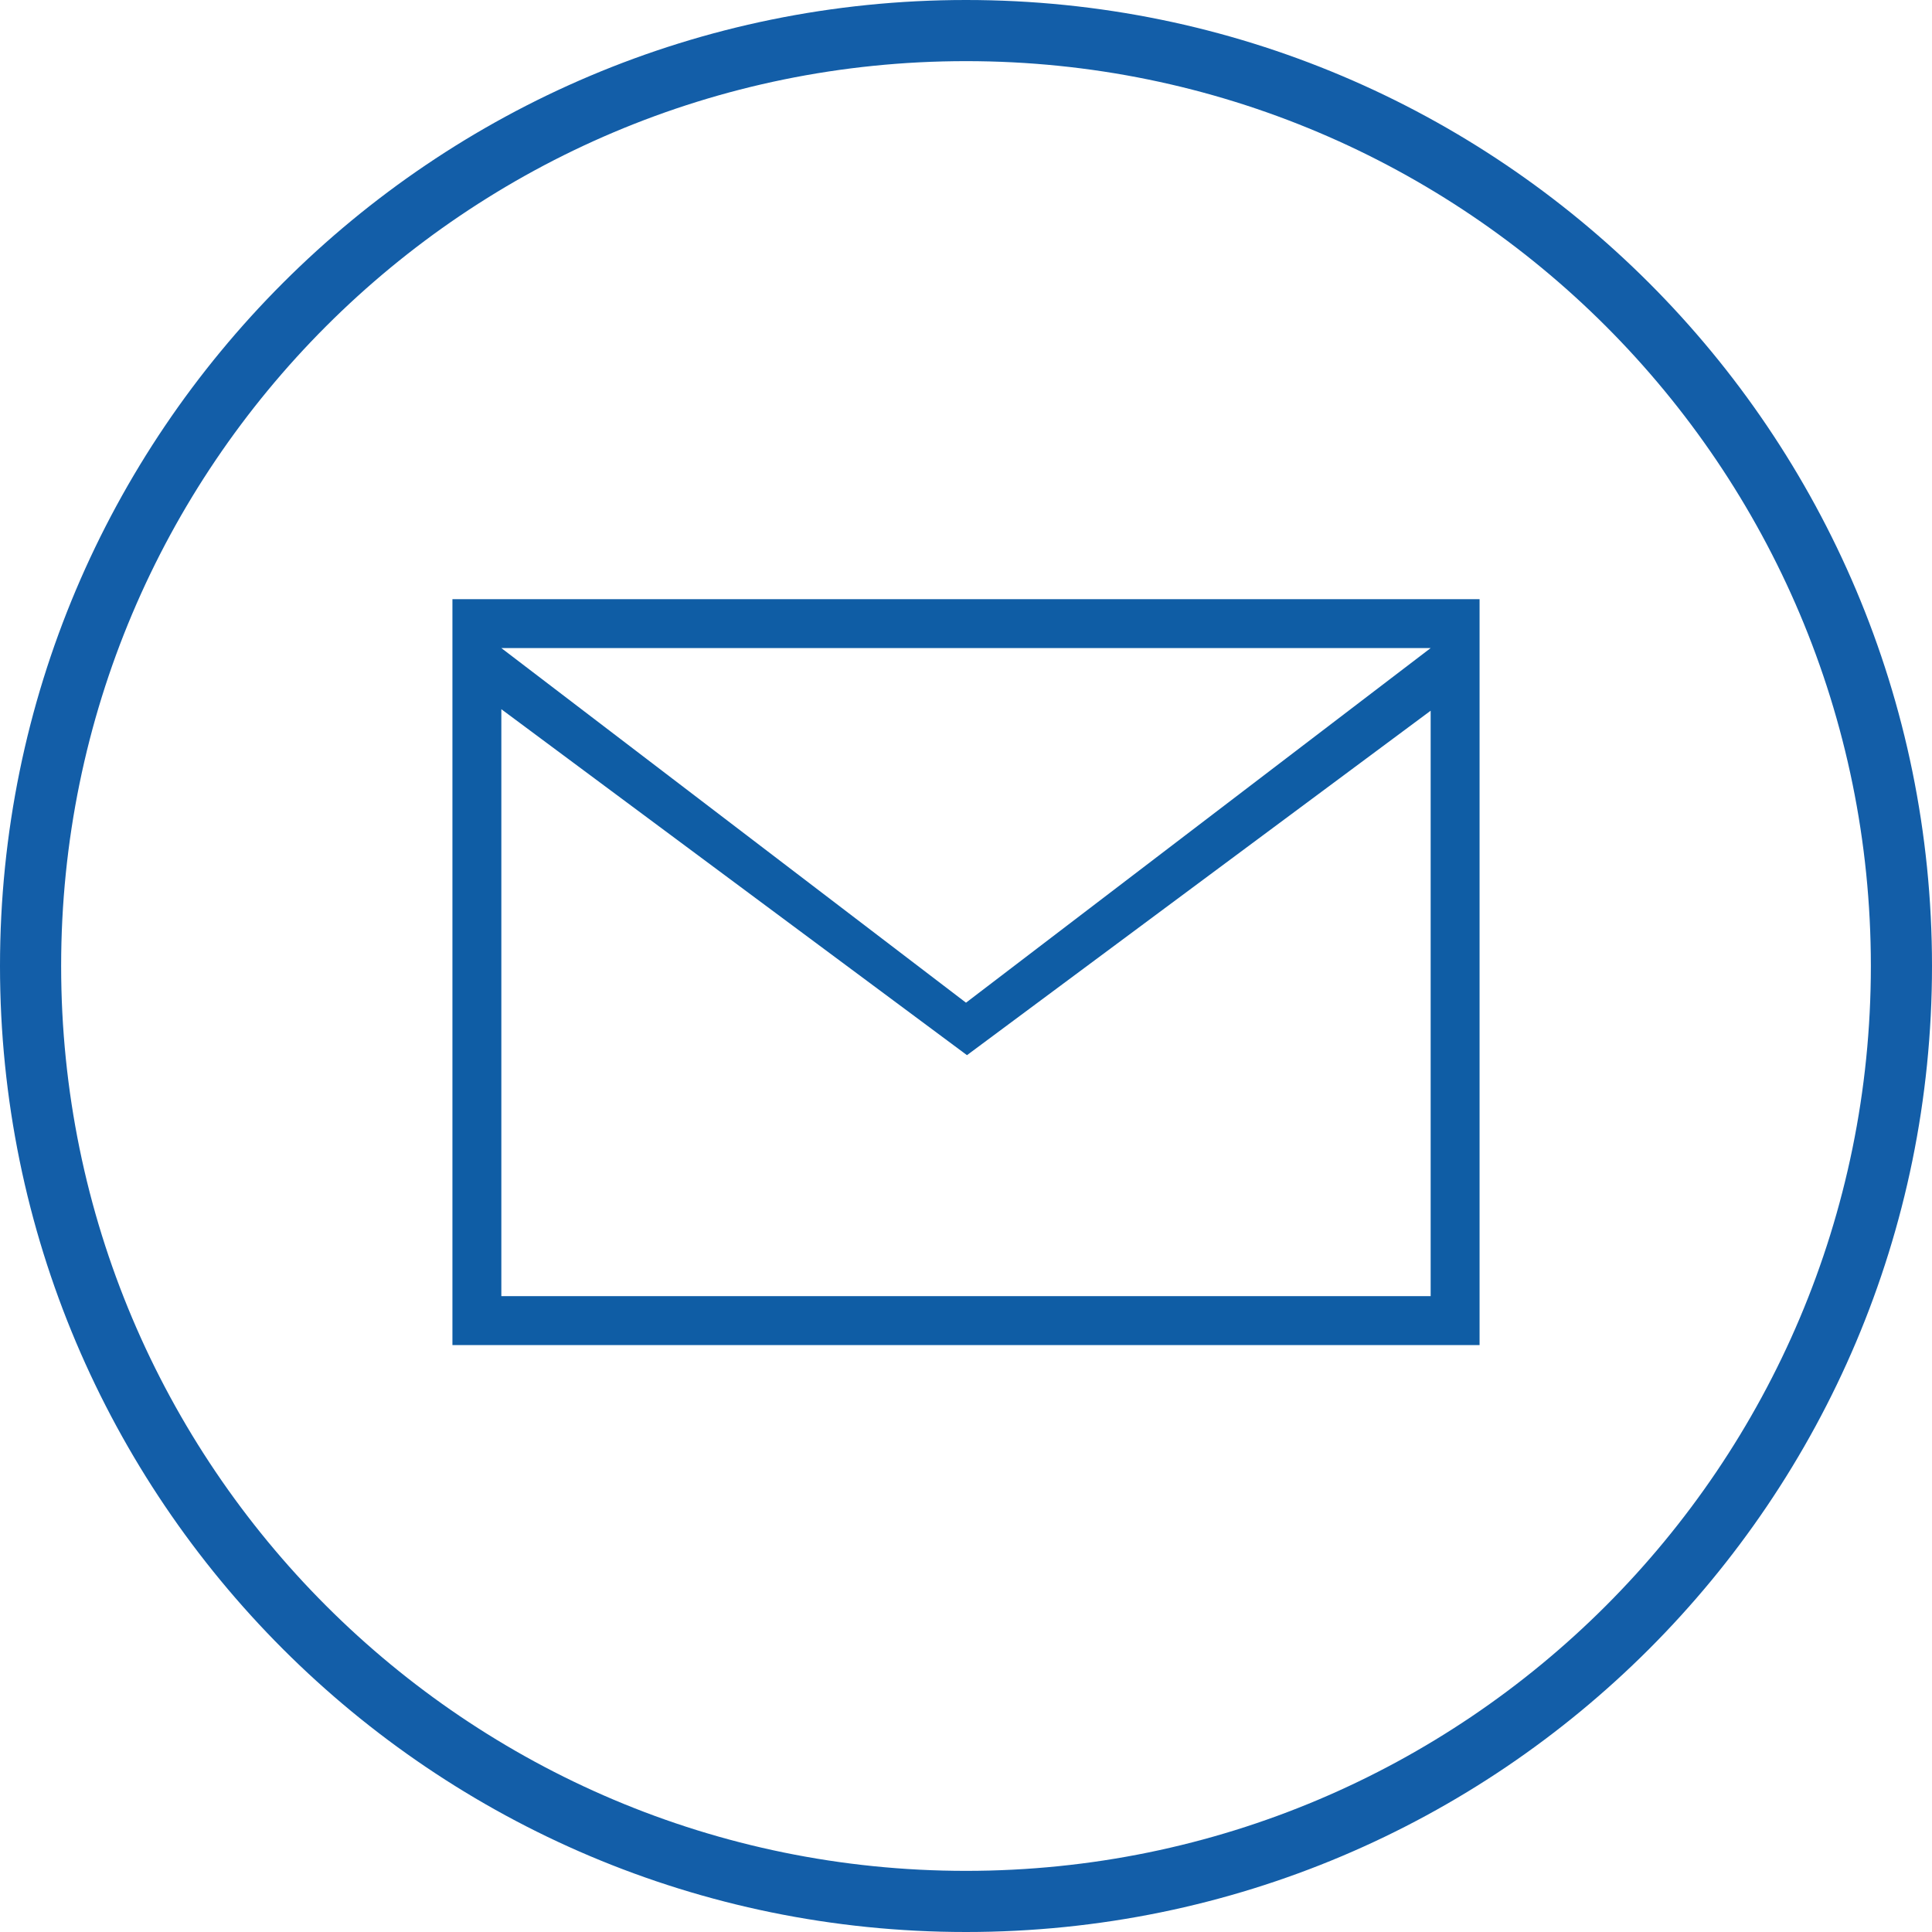
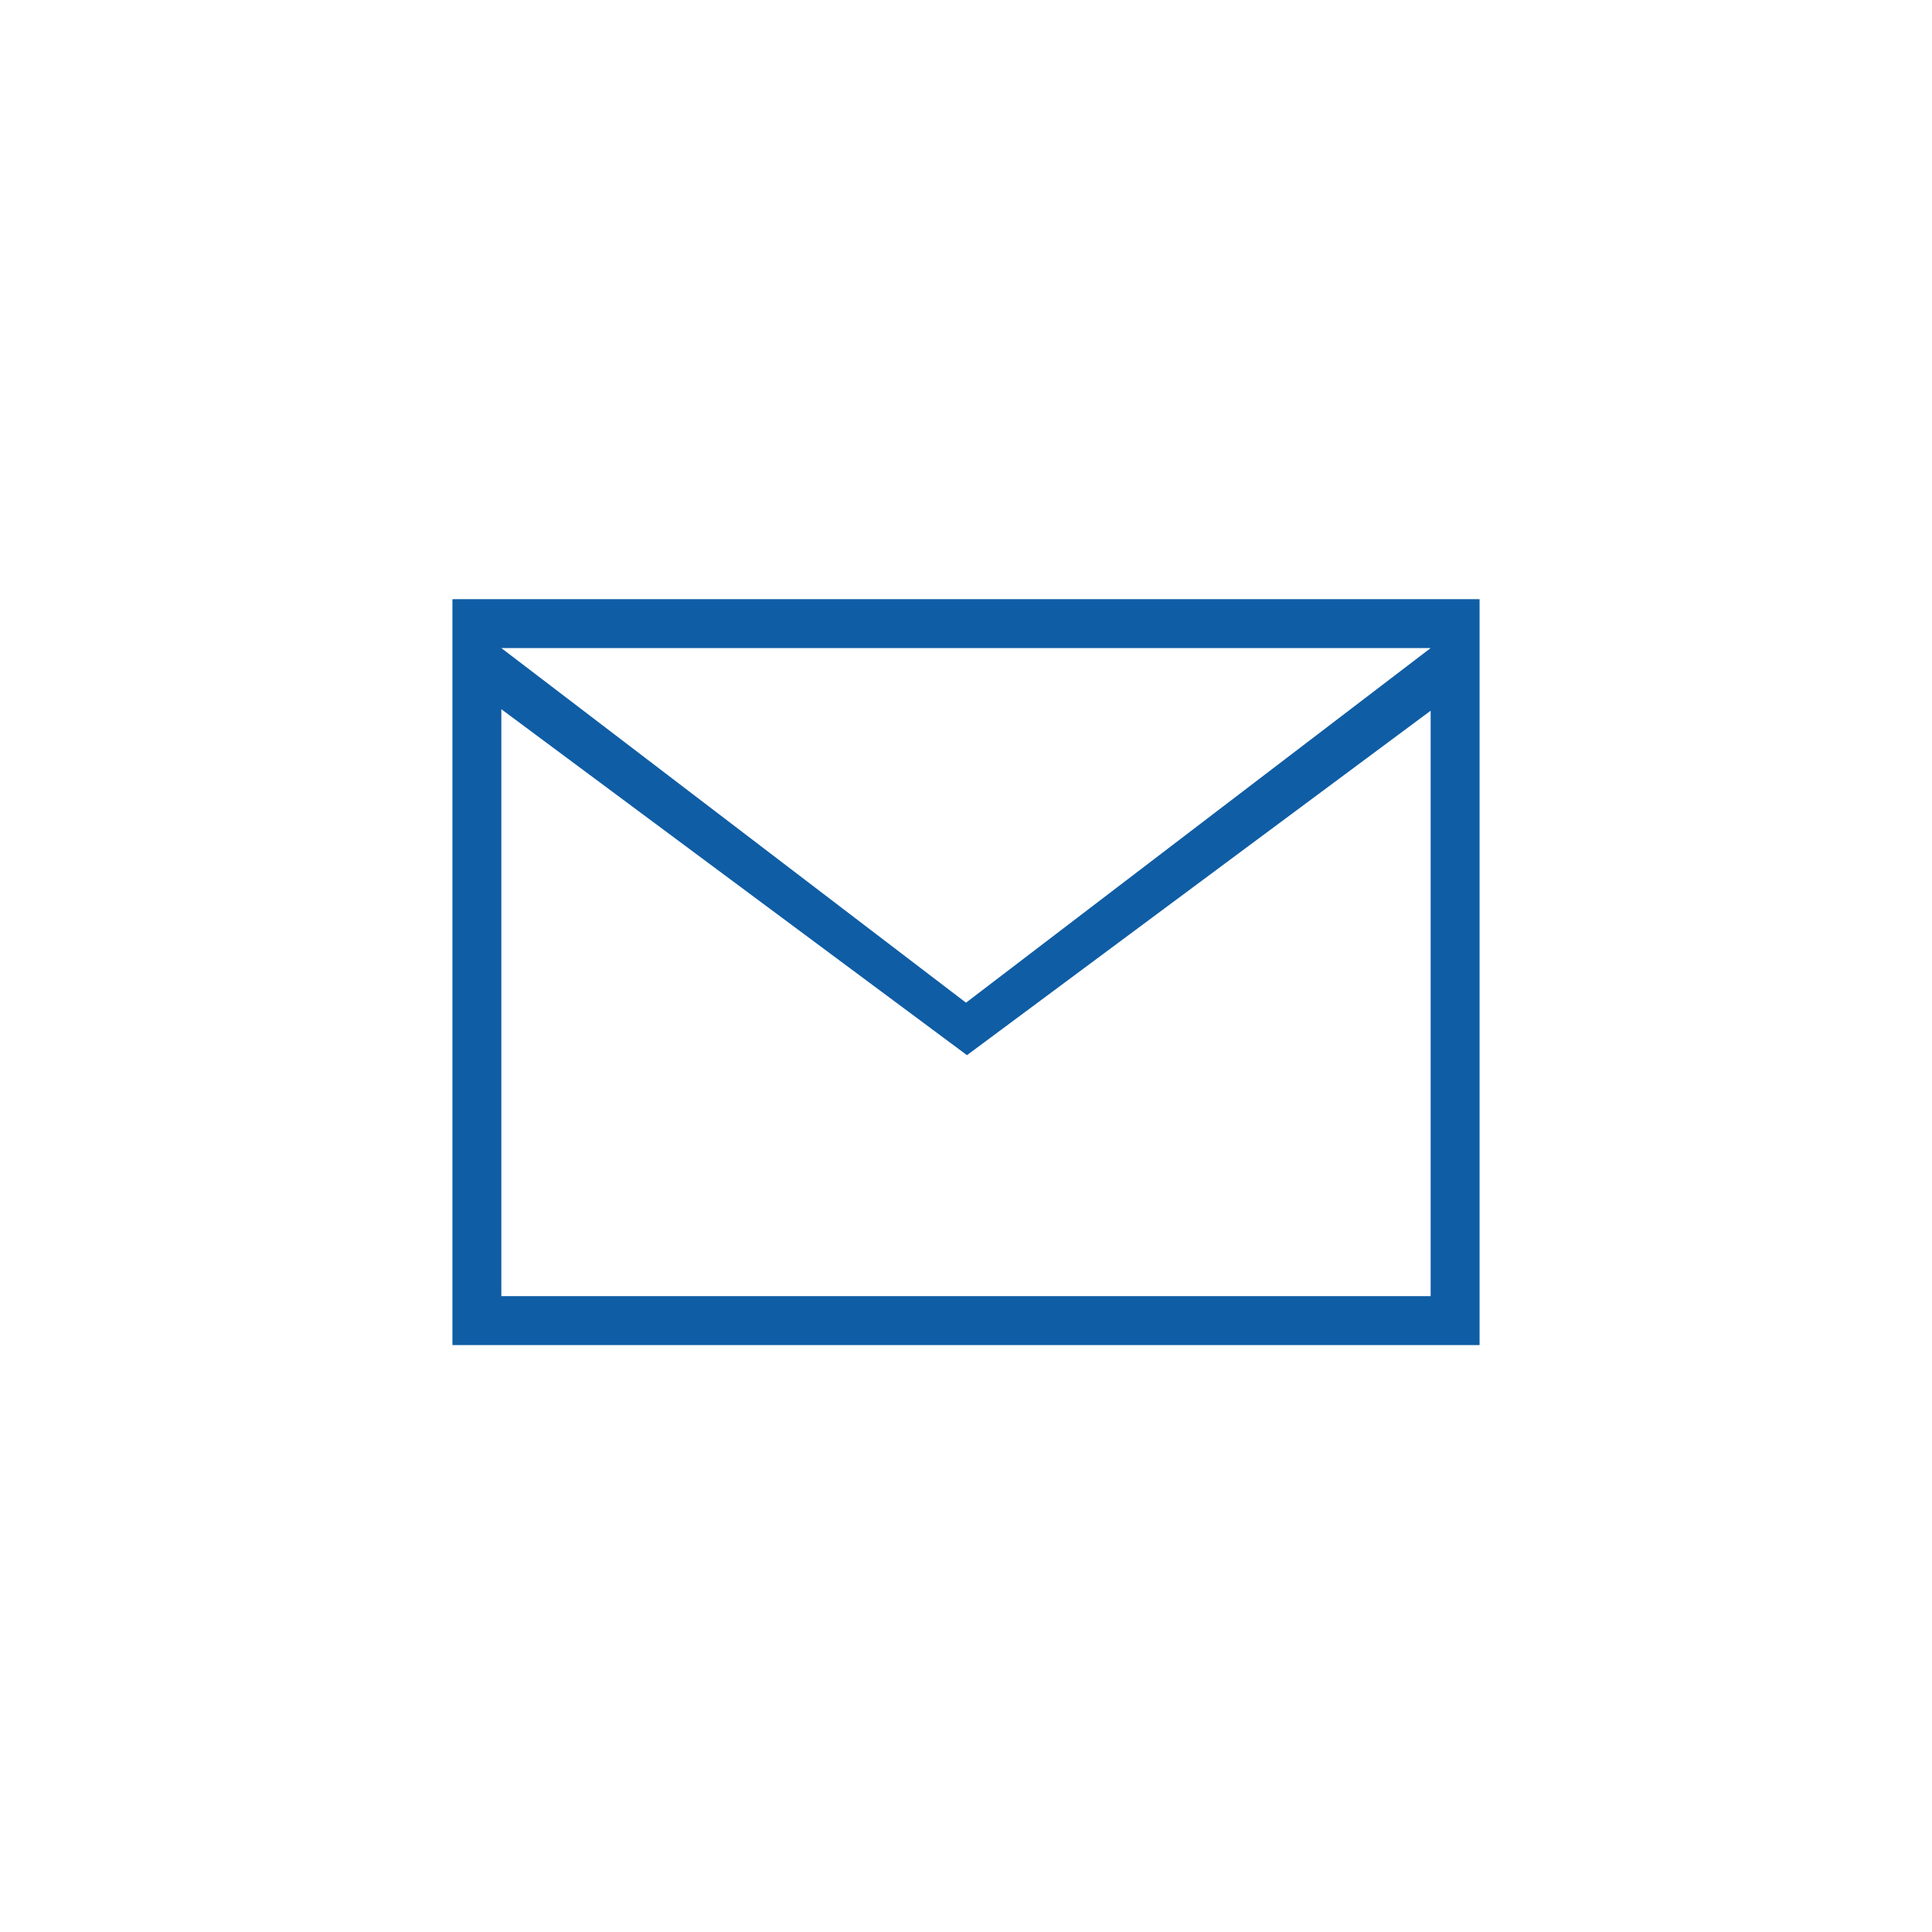
<svg xmlns="http://www.w3.org/2000/svg" width="158px" height="158px" viewBox="0 0 158 158" version="1.1">
  <title>social-facebook-blue</title>
  <desc>Created with Sketch.</desc>
  <defs />
  <g id="Page-1" stroke="none" stroke-width="1" fill="none" fill-rule="evenodd">
    <g id="email-icon" transform="translate(-168, -174)">
      <g id="social-facebook-blue" transform="translate(168, 174)">
-         <path d="M79,158 C35.37,158 5.32907052e-15,122.63 0,79 C-5.32907052e-15,35.37 35.37,7.99360578e-15 79,0 C122.63,2.66453526e-15 158,35.37 158,79 C158,122.63 122.63,158 79,158 Z M79,153 C119.869,153 153,119.869 153,79 C153,38.131 119.869,5 79,5 C38.131,5 5,38.131 5,79 C5,119.869 38.131,153 79,153 Z" id="Shape" fill="#135EA8" />
-         <path d="M79,82 L117,53 L41,53 L79,82 Z M41,106 L117,106 L117,58.122 L79.08,86.292 L41,58 L41,106 Z M37,110 L121,110 L121,49 L37,49 L37,110 Z" id="envelope" fill="#0F5DA5" />
+         <path d="M79,82 L117,53 L41,53 L79,82 Z M41,106 L117,106 L117,58.122 L79.08,86.292 L41,58 Z M37,110 L121,110 L121,49 L37,49 L37,110 Z" id="envelope" fill="#0F5DA5" />
      </g>
    </g>
  </g>
</svg>